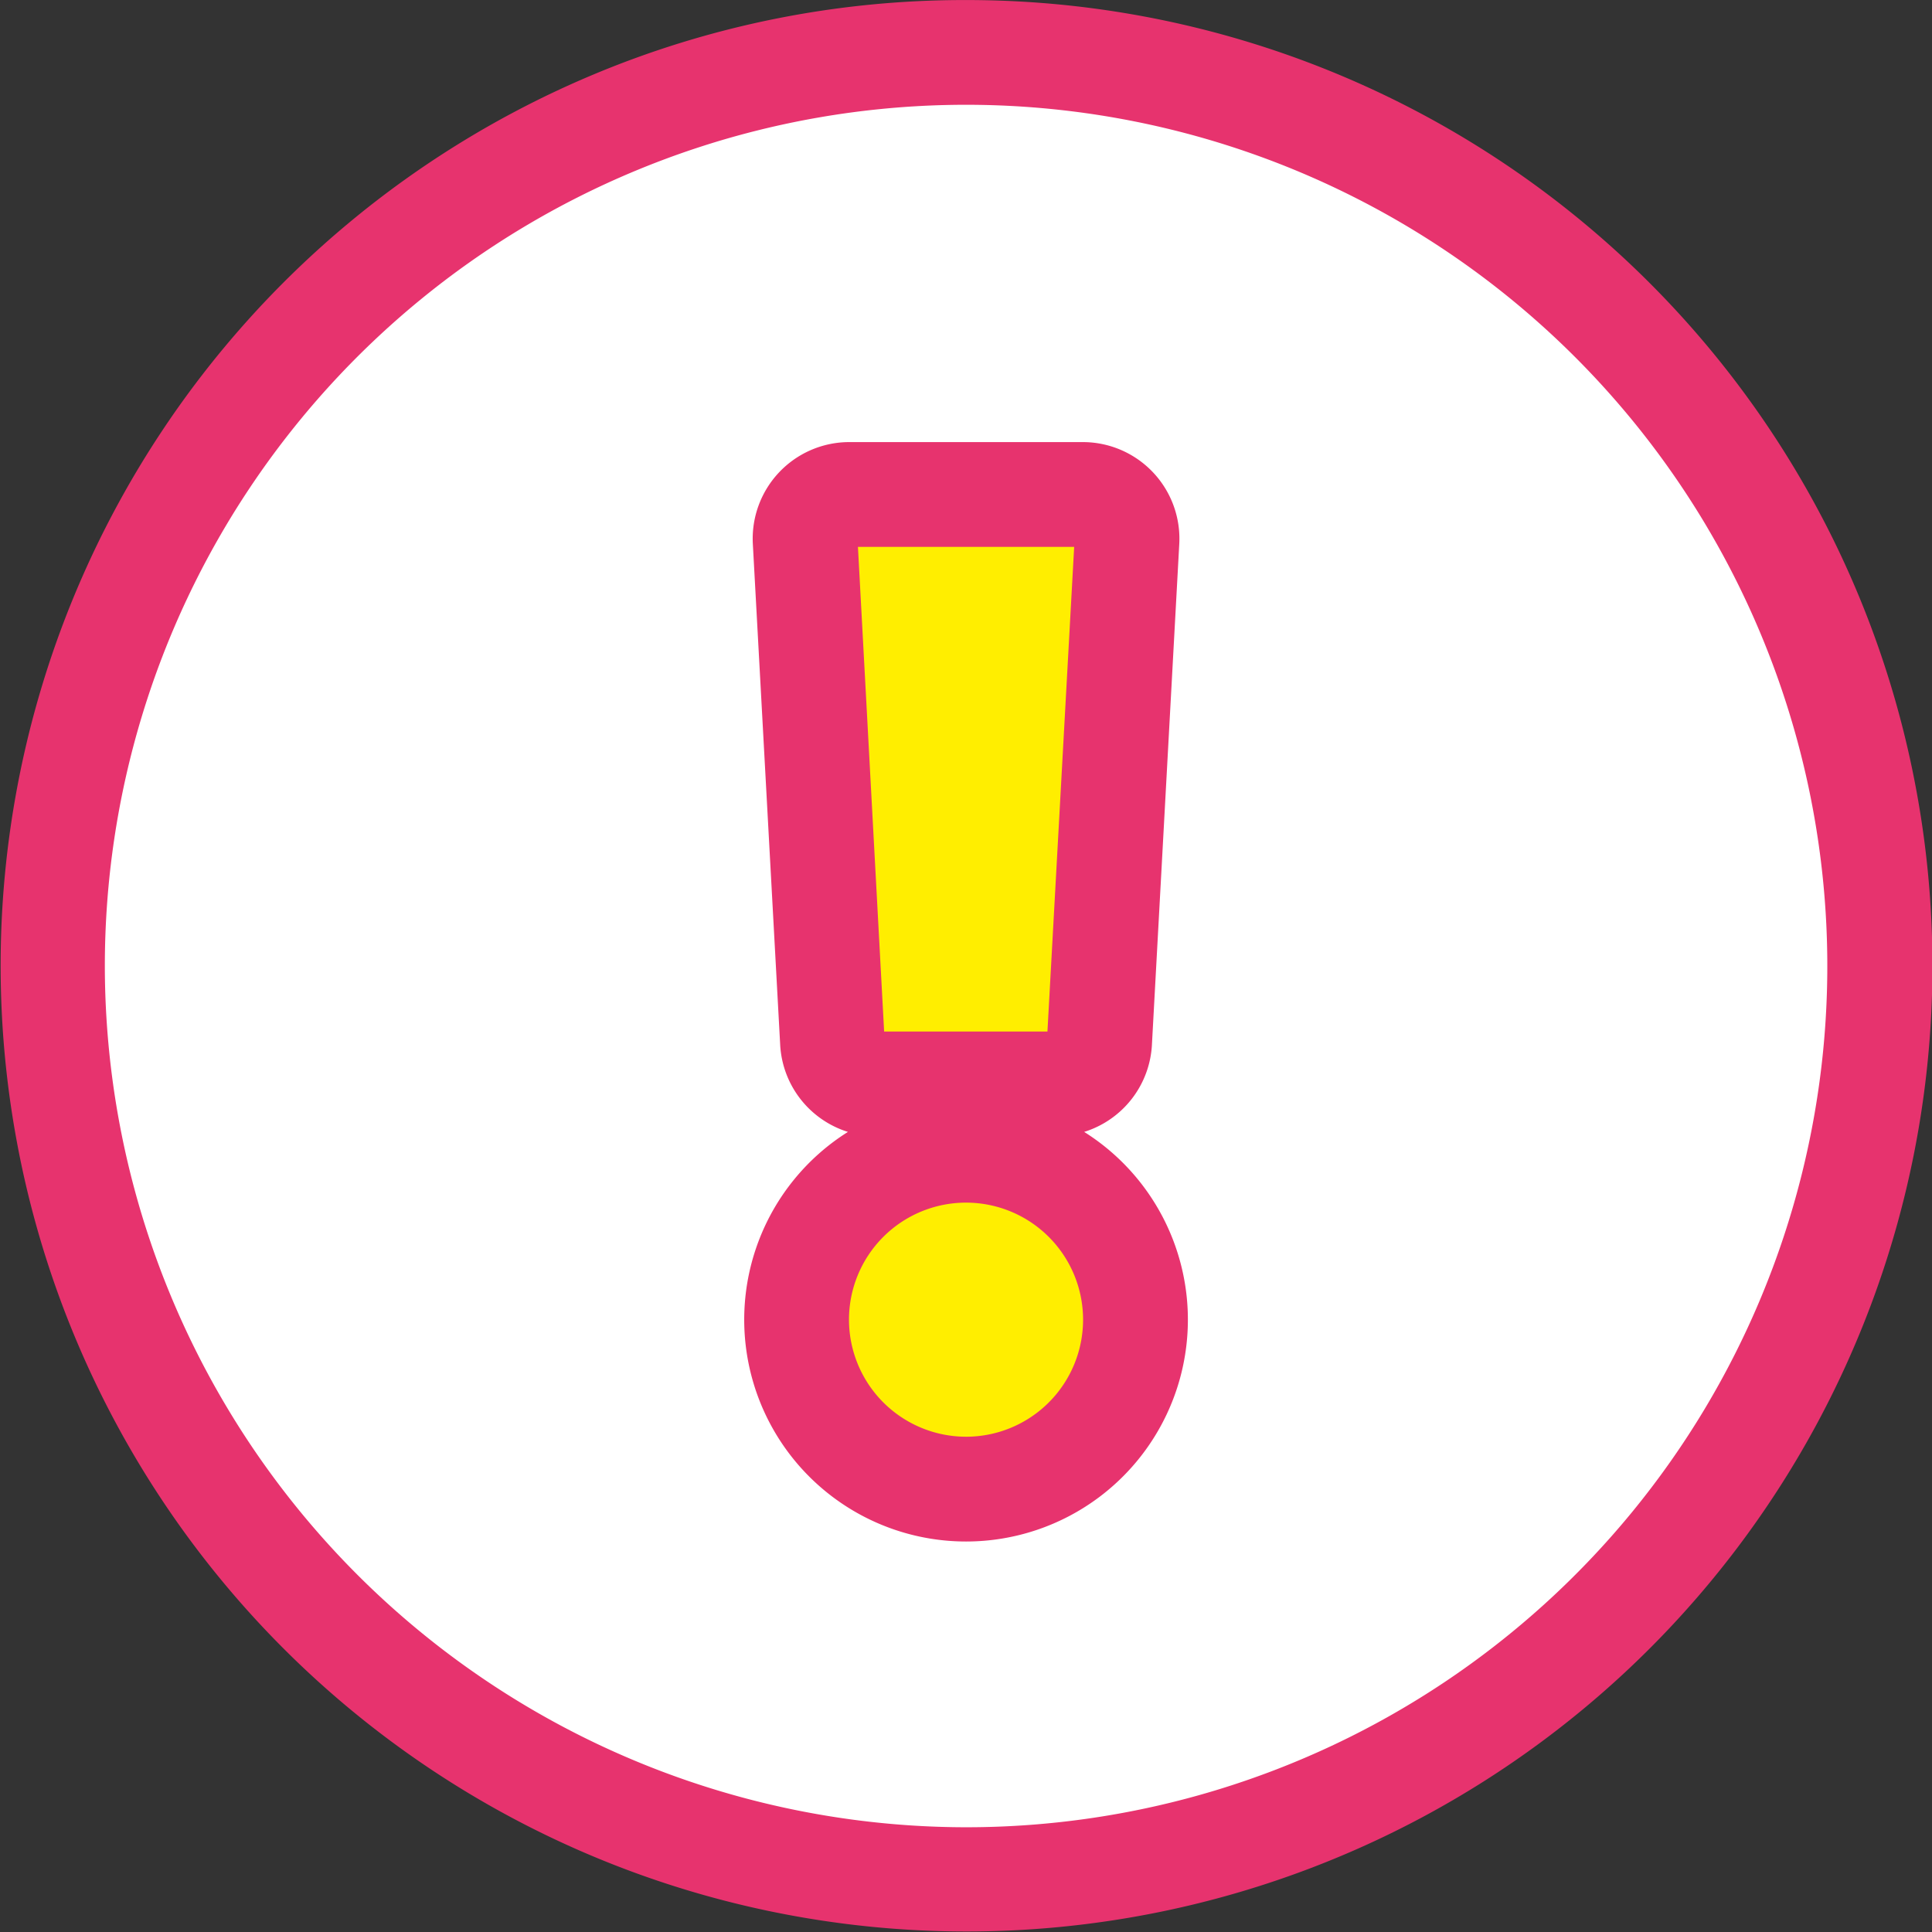
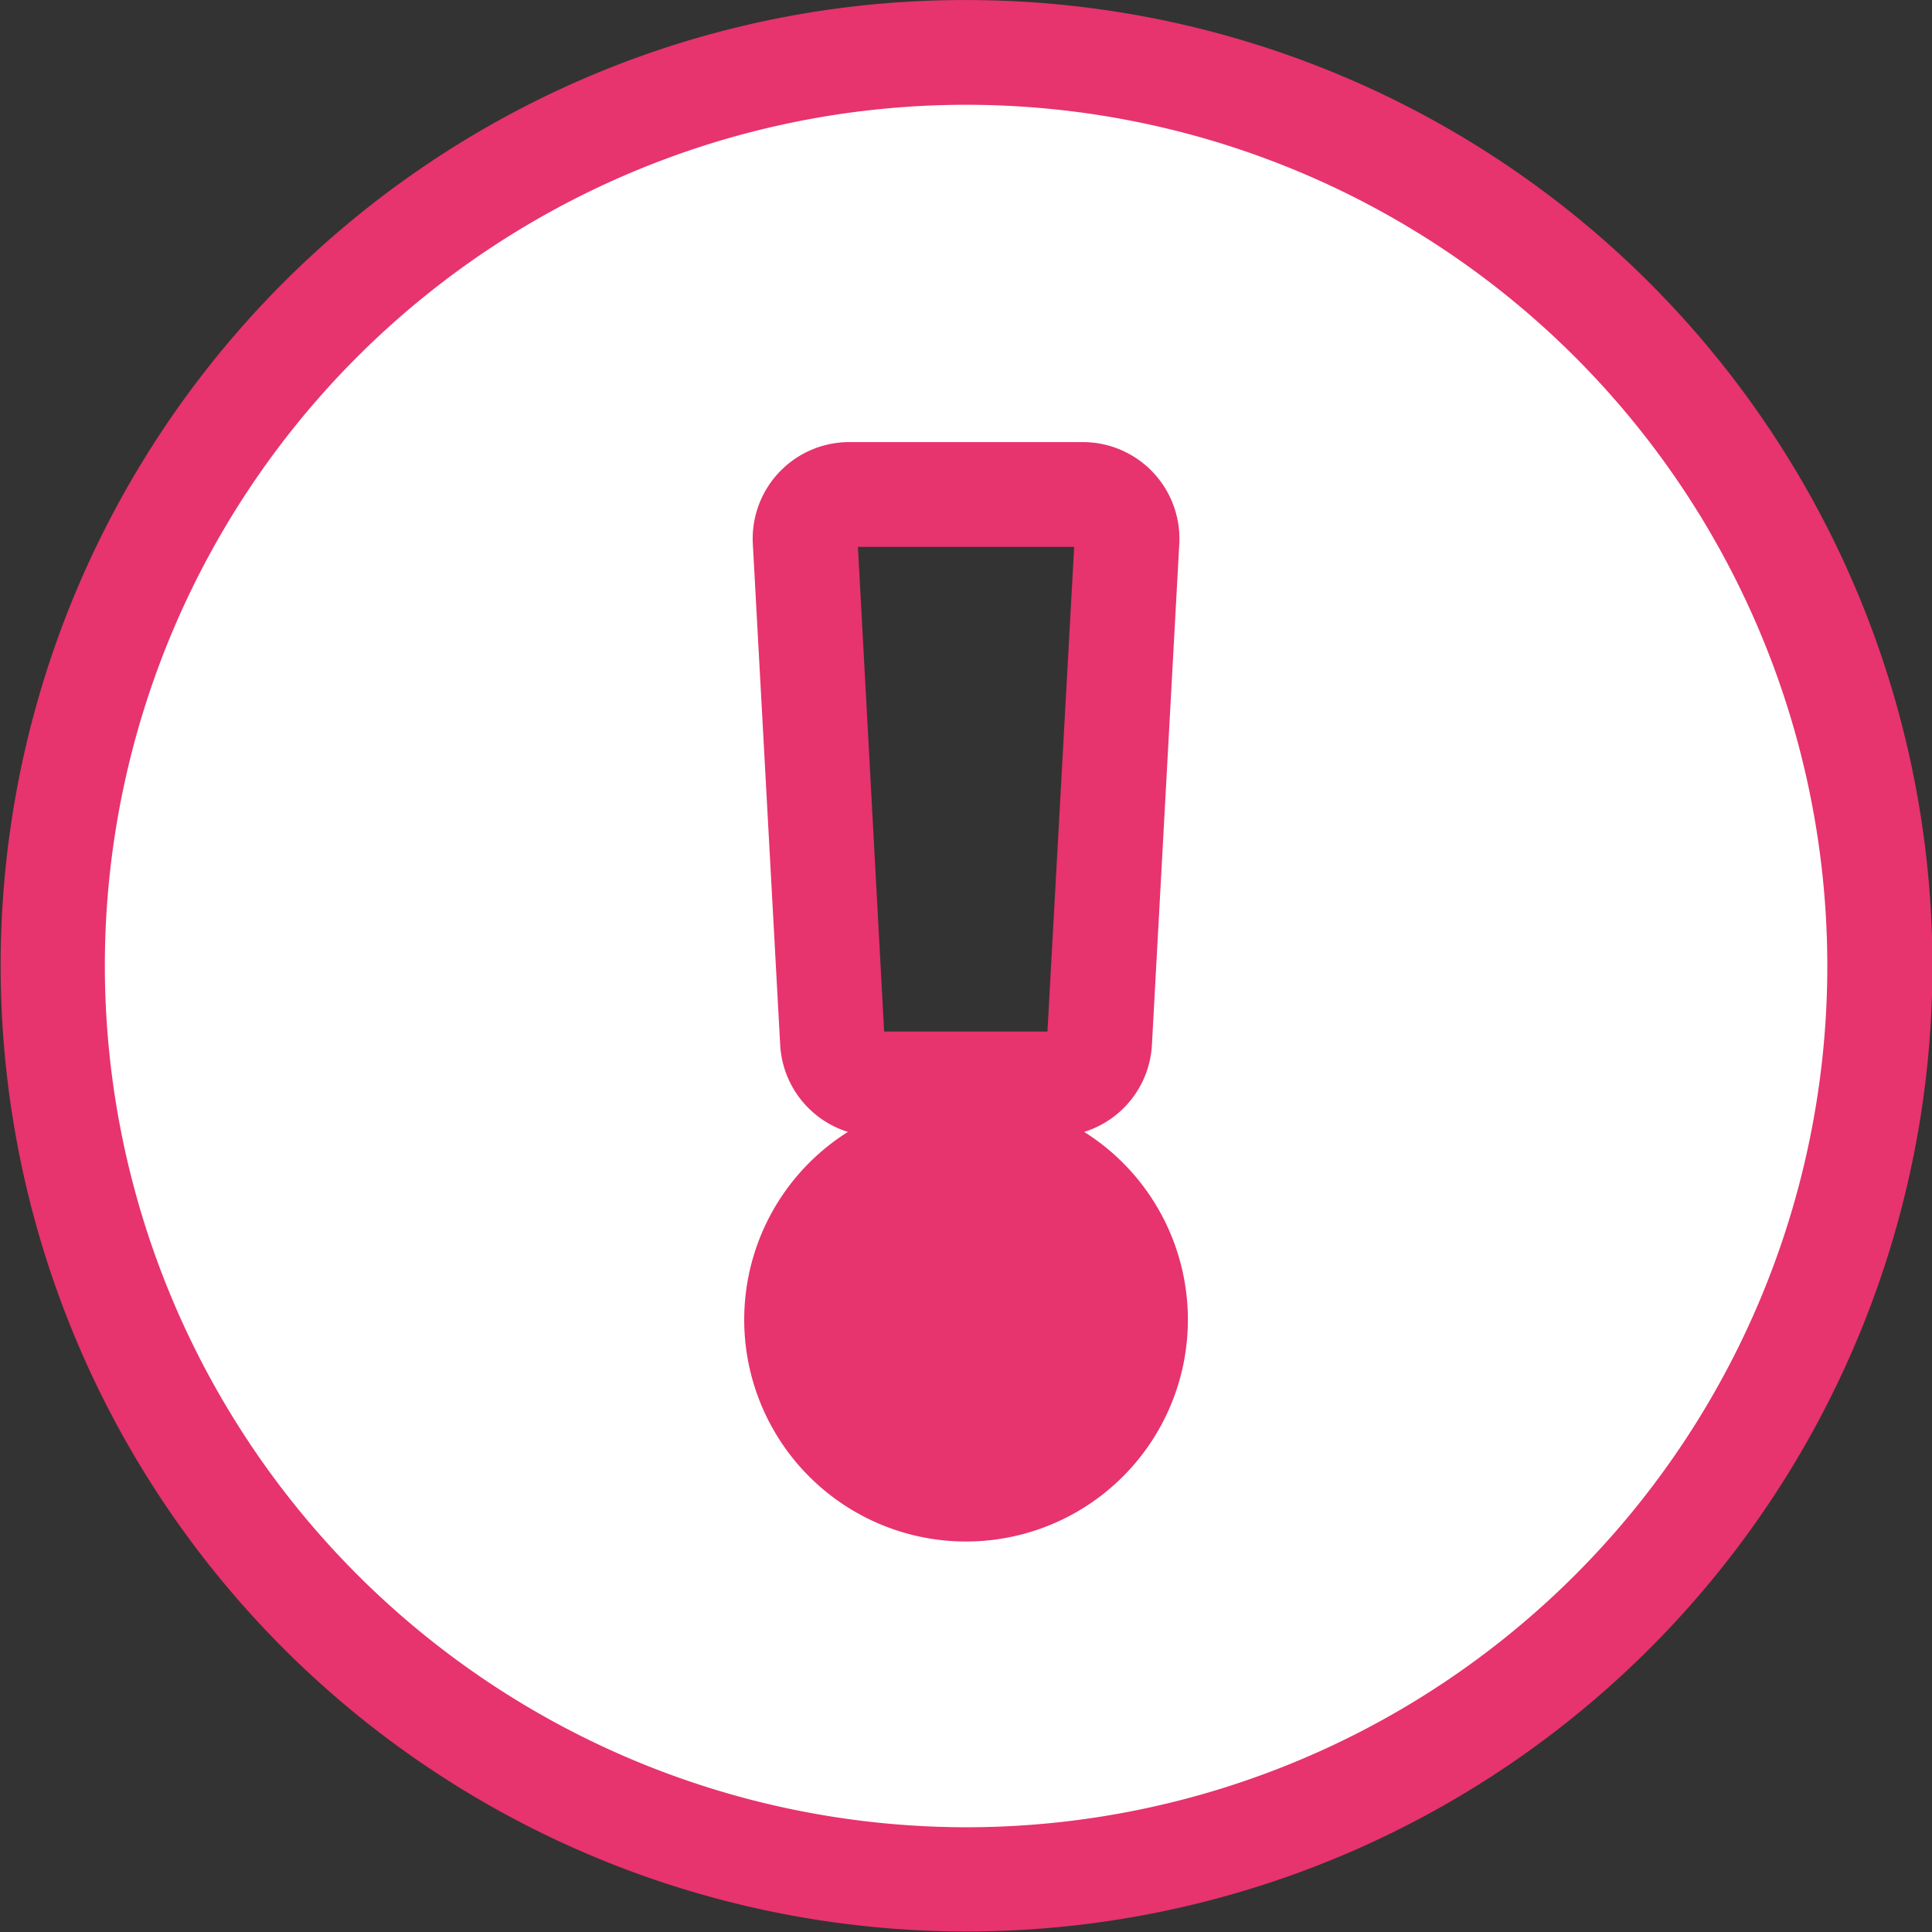
<svg xmlns="http://www.w3.org/2000/svg" width="36.875" height="36.875" viewBox="0 0 36.875 36.875">
  <rect x="0" y="0" width="36.875" height="36.875" fill="#333333" stroke="none" />
  <g transform="translate(-234 -832.125)">
-     <rect width="12" height="24" transform="translate(246 838)" fill="#fe0" />
    <path d="M35.438,18A17.438,17.438,0,1,1,18,.563,17.437,17.437,0,0,1,35.438,18ZM18,21.516a3.234,3.234,0,1,0,3.234,3.234A3.234,3.234,0,0,0,18,21.516ZM14.929,9.89l.522,9.563a.844.844,0,0,0,.842.8h3.413a.844.844,0,0,0,.842-.8l.522-9.563A.844.844,0,0,0,20.228,9H15.772A.844.844,0,0,0,14.929,9.89Z" transform="translate(234.438 832.563)" fill="#fff" />
-     <path d="M18-.437A18.432,18.432,0,0,1,31.037,31.038,18.437,18.437,0,1,1,10.823,1.012,18.317,18.317,0,0,1,18-.437Zm0,34.875A16.438,16.438,0,1,0,1.563,18,16.456,16.456,0,0,0,18,34.438ZM15.772,8h4.457a1.844,1.844,0,0,1,1.841,1.944l-.522,9.562a1.845,1.845,0,0,1-1.293,1.66,4.234,4.234,0,1,1-4.509,0,1.845,1.845,0,0,1-1.293-1.66l-.522-9.562A1.844,1.844,0,0,1,15.772,8Zm4.292,2H15.937l.5,9.25h3.117ZM18,26.984a2.234,2.234,0,1,0-2.234-2.234A2.237,2.237,0,0,0,18,26.984Z" transform="translate(234.438 832.563)" fill="#e7336e" />
+     <path d="M18-.437A18.432,18.432,0,0,1,31.037,31.038,18.437,18.437,0,1,1,10.823,1.012,18.317,18.317,0,0,1,18-.437Zm0,34.875A16.438,16.438,0,1,0,1.563,18,16.456,16.456,0,0,0,18,34.438ZM15.772,8h4.457a1.844,1.844,0,0,1,1.841,1.944l-.522,9.562a1.845,1.845,0,0,1-1.293,1.66,4.234,4.234,0,1,1-4.509,0,1.845,1.845,0,0,1-1.293-1.66l-.522-9.562A1.844,1.844,0,0,1,15.772,8Zm4.292,2H15.937l.5,9.25h3.117ZM18,26.984A2.237,2.237,0,0,0,18,26.984Z" transform="translate(234.438 832.563)" fill="#e7336e" />
  </g>
</svg>